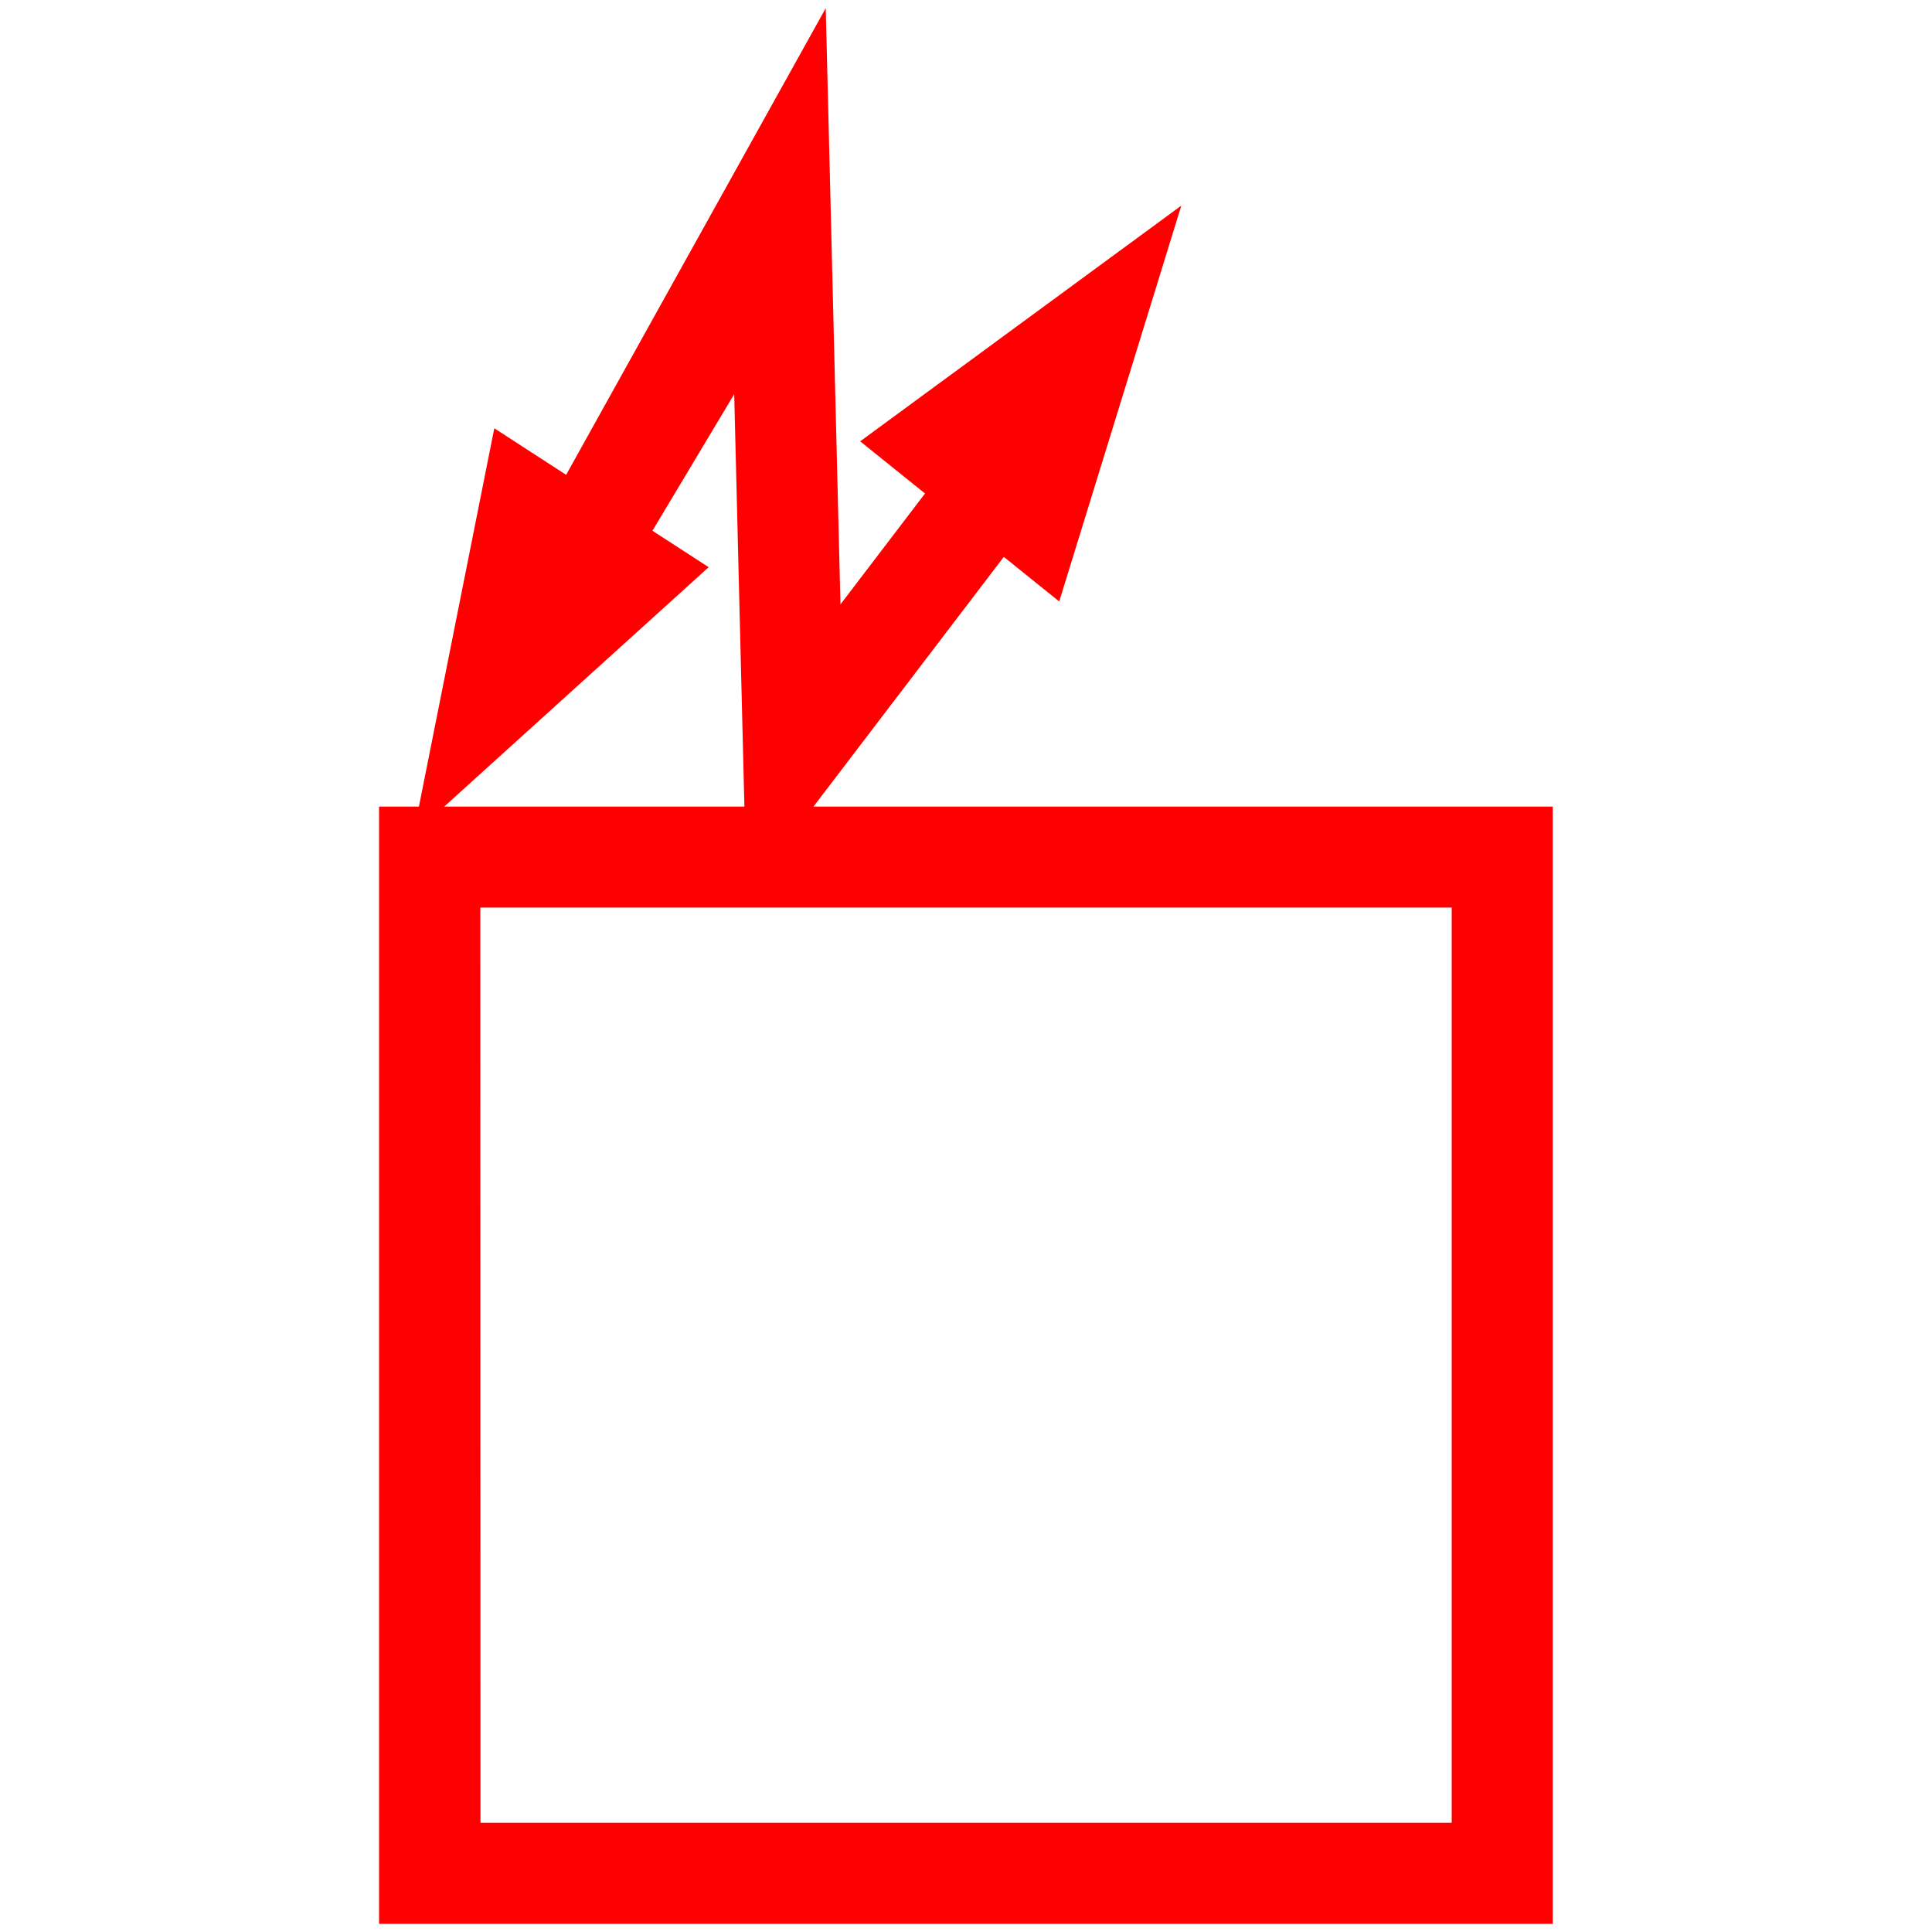
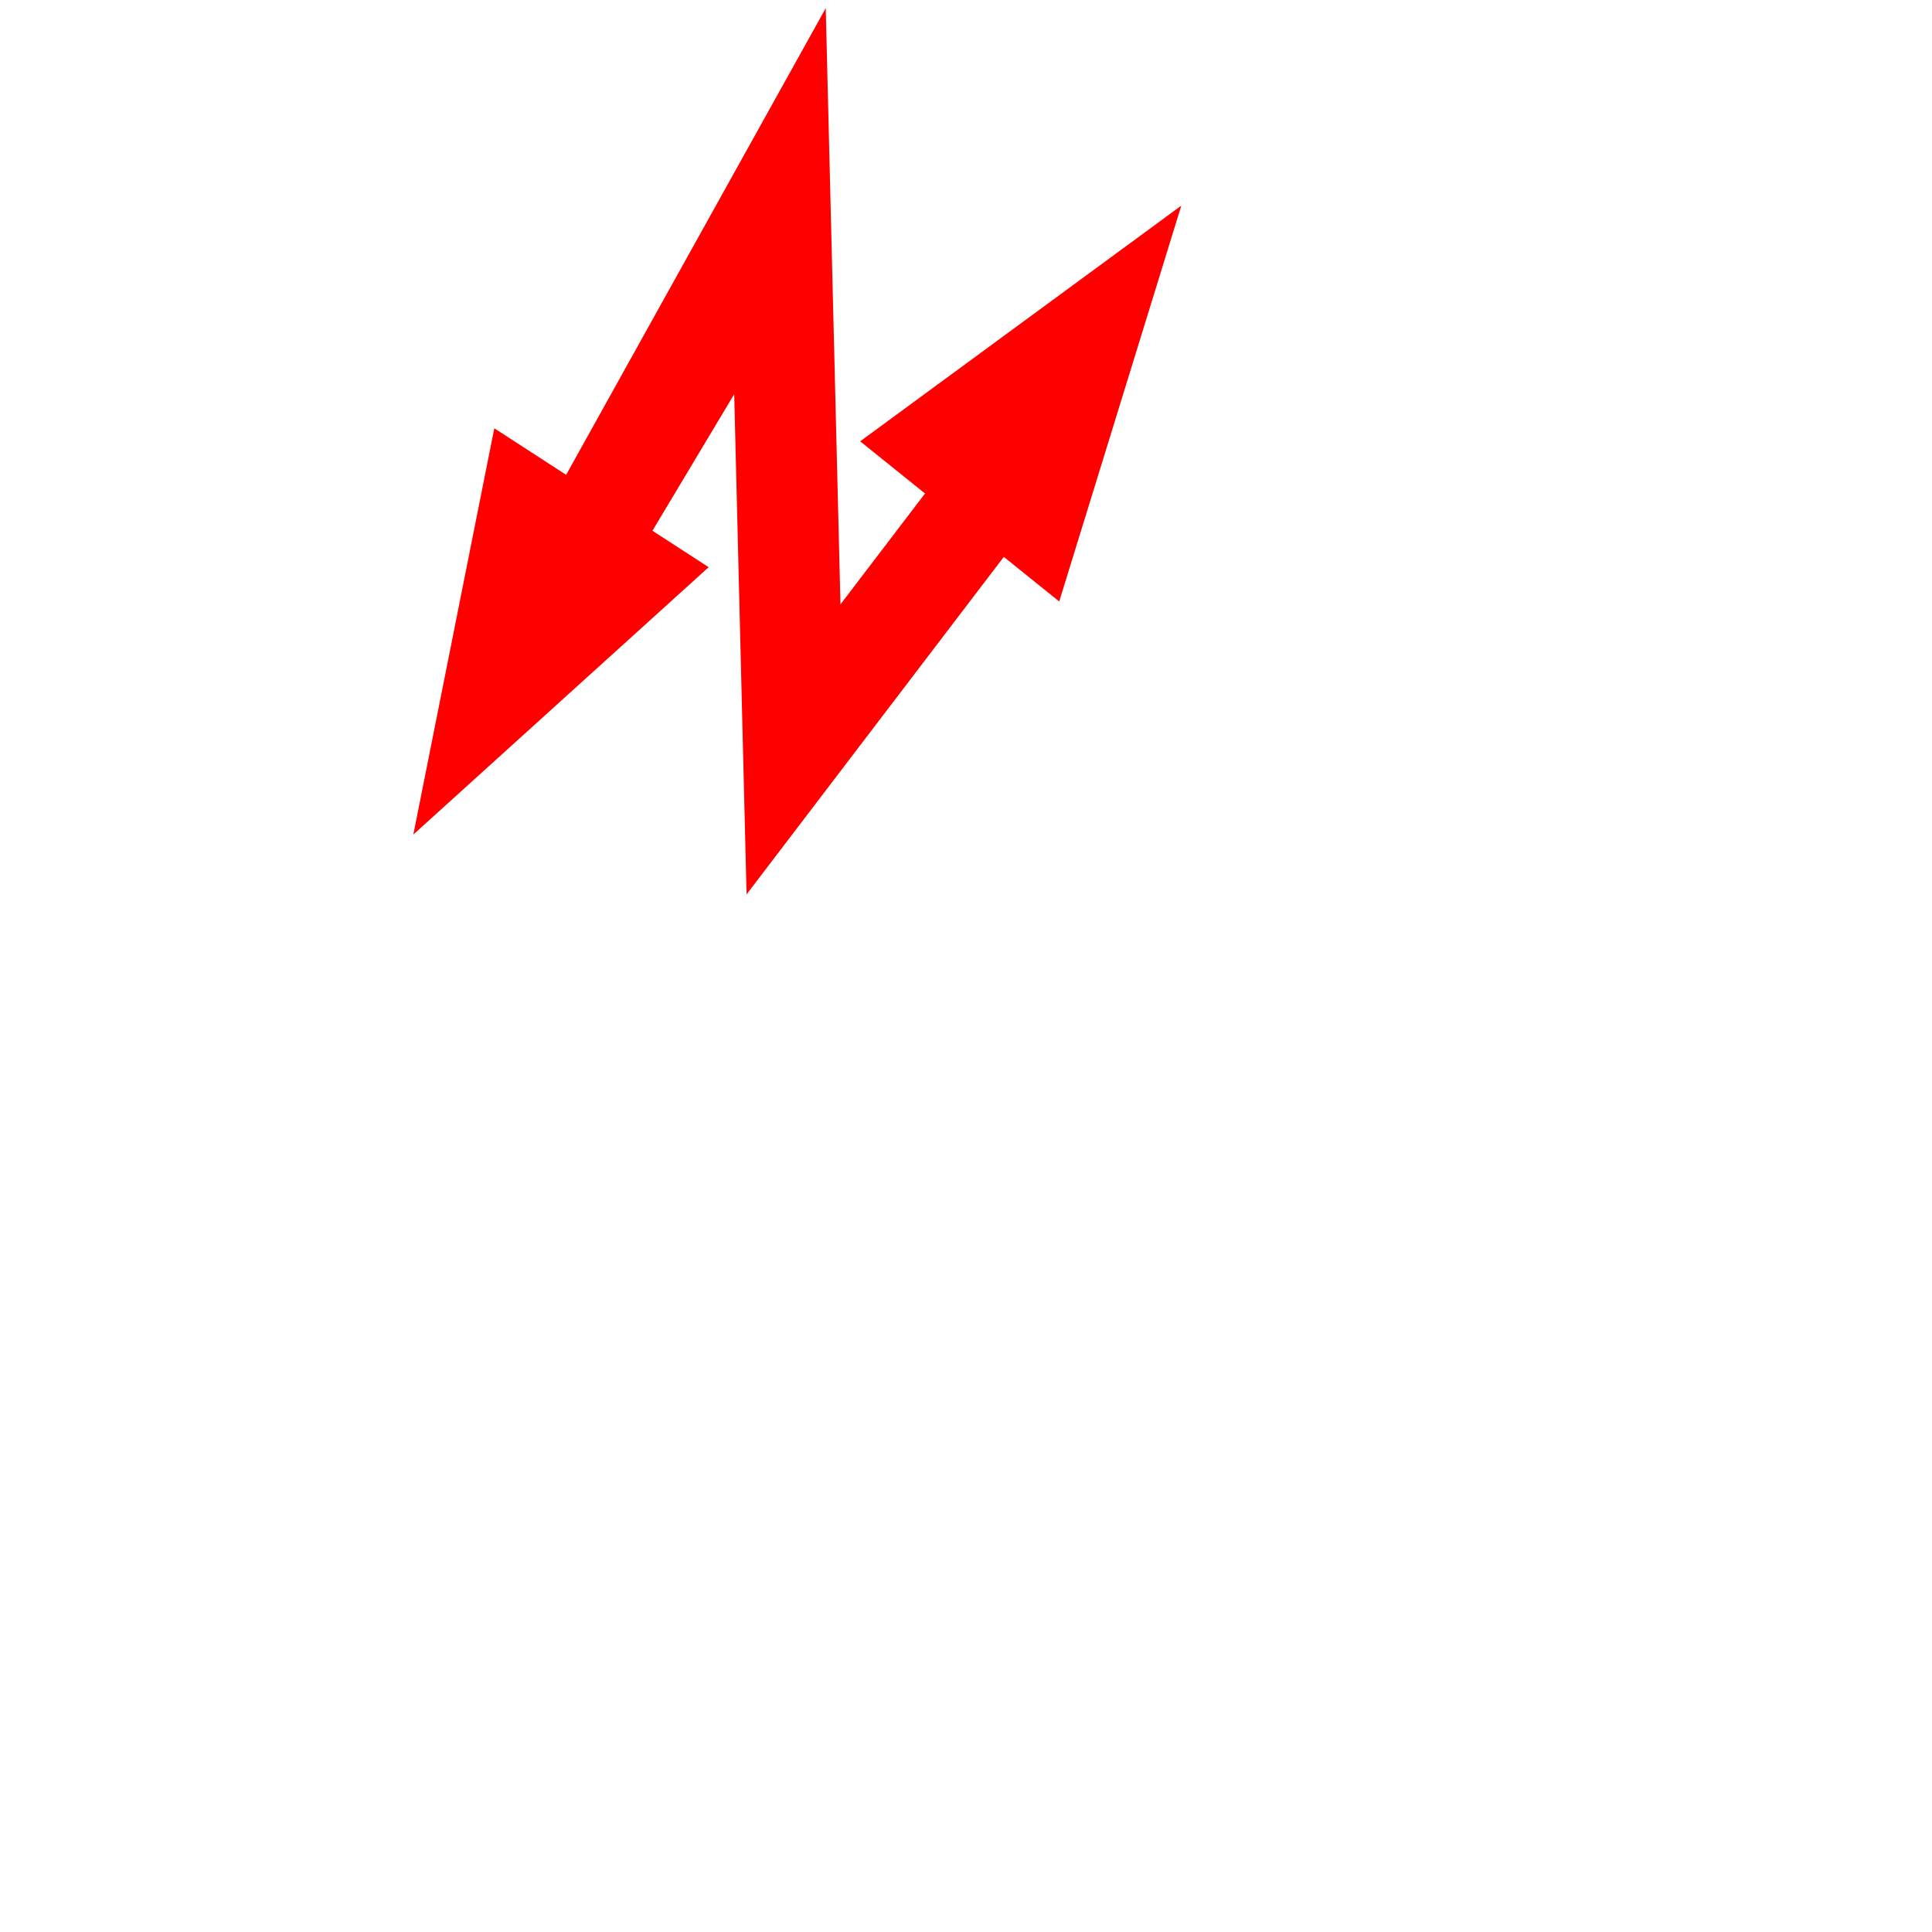
<svg xmlns="http://www.w3.org/2000/svg" id="图层_1" data-name="图层 1" viewBox="0 0 400 400">
  <defs>
    <style>.cls-1{fill:red;}</style>
  </defs>
  <polygon class="cls-1" points="154.57 185.17 152.01 81.61 129.87 118.59 111.41 108.74 170.96 1.69 174.01 125.13 192.89 100.37 209.53 113.06 154.57 185.17" />
  <polygon class="cls-1" points="244.58 42.57 178.09 91.37 219.3 124.53 244.58 42.57" />
  <polygon class="cls-1" points="85.58 172.78 146.72 117.43 102.34 88.67 85.58 172.78" />
-   <path class="cls-1" d="M321.48,398.31h-243V167h243Zm-222-20.92H300.56V187.9H99.44Z" />
</svg>